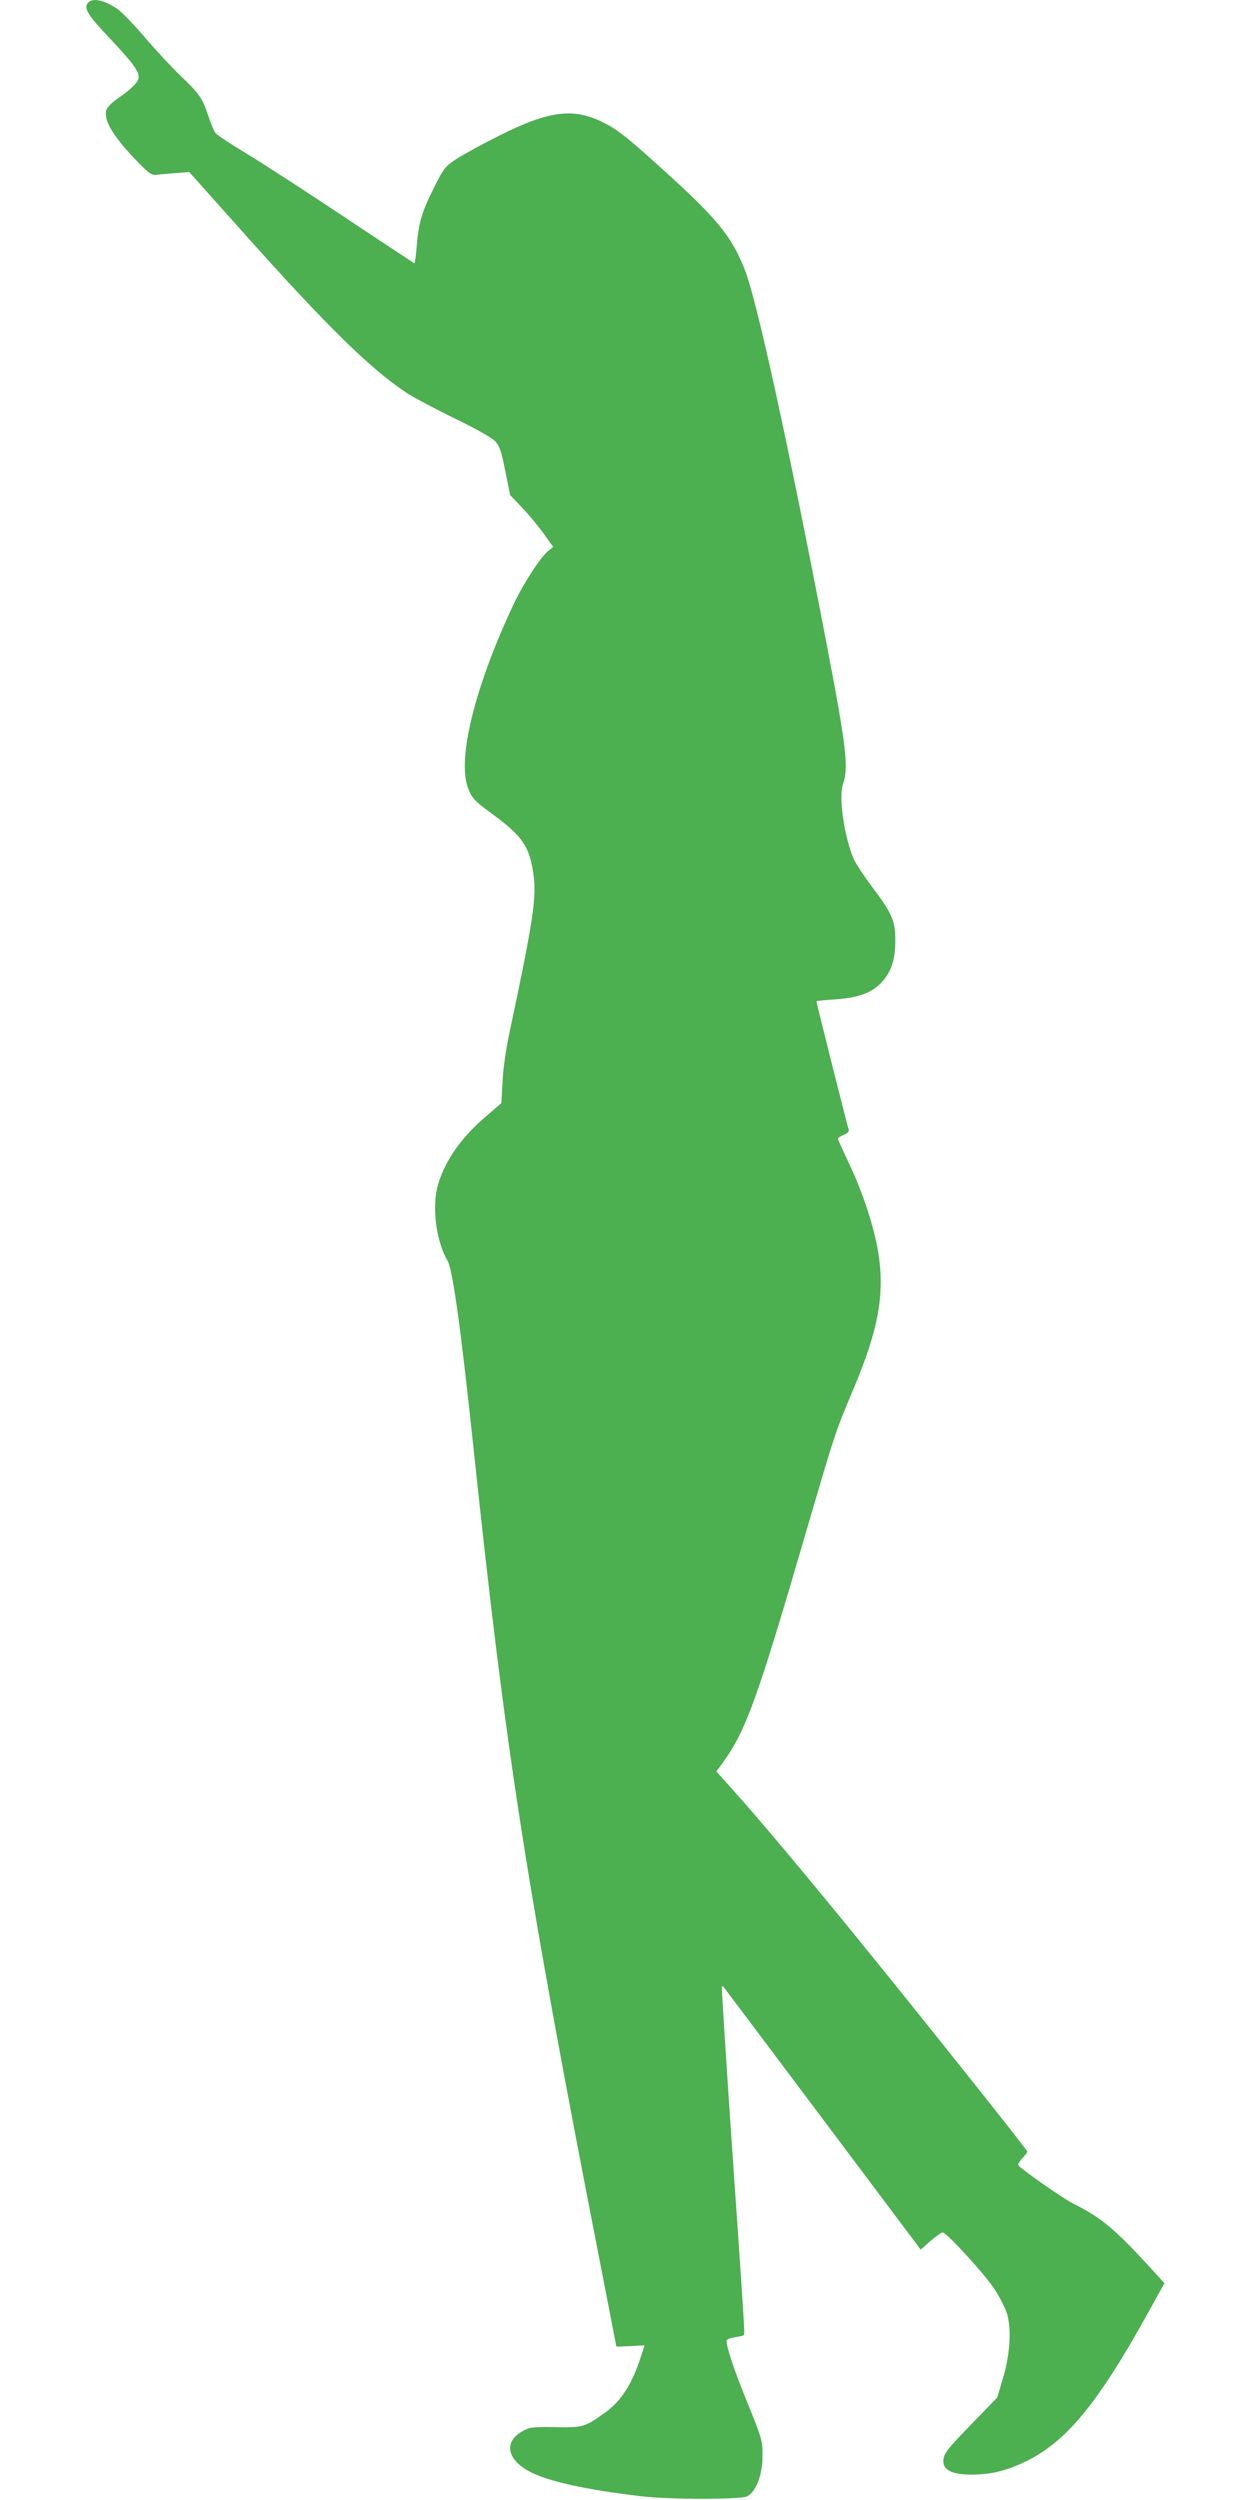
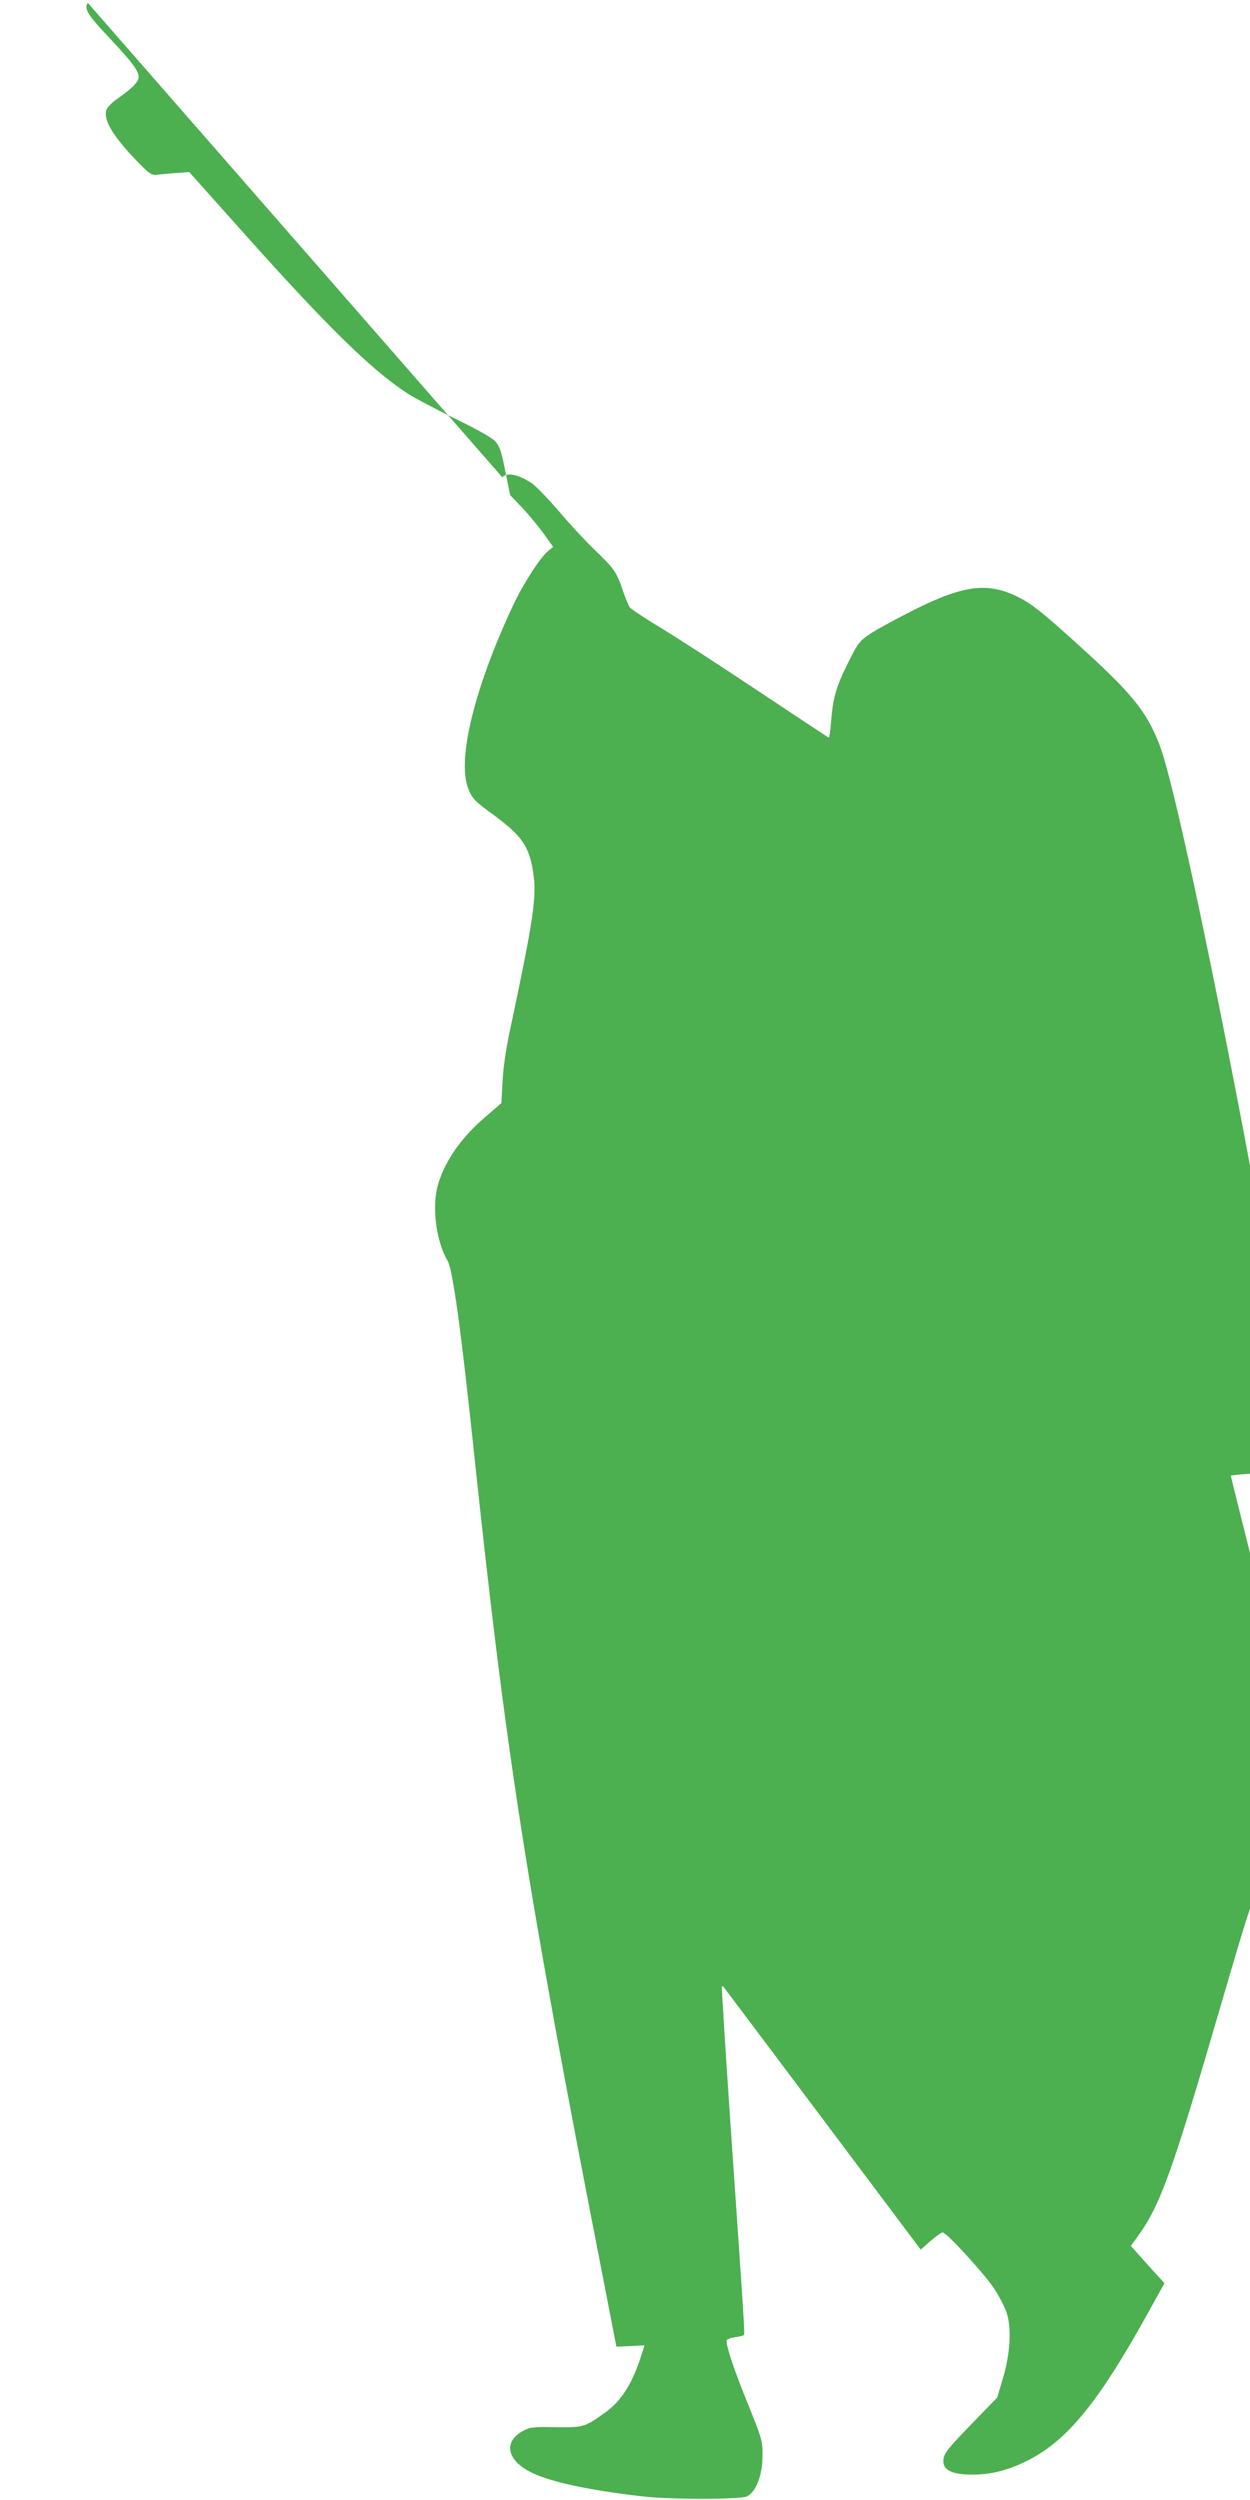
<svg xmlns="http://www.w3.org/2000/svg" version="1.0" width="640pt" height="1280pt" viewBox="0 0 640 1280" preserveAspectRatio="xMidYMid meet">
  <g transform="translate(0,1280) scale(0.1,-0.1)" fill="#4caf50" stroke="none">
-     <path d="M450 12785 c-22 -27 -2 -61 111 -180 118 -126 149 -167 149 -201 0 -23 -38 -61 -114 -113 -25 -18 -49 -43 -52 -56 -14 -54 38 -138 169 -272 52 -53 64 -61 91 -58 17 3 61 6 98 9 l67 5 292 -327 c416 -465 633 -678 817 -801 34 -23 145 -82 245 -131 108 -52 194 -100 211 -118 24 -26 33 -51 53 -154 l25 -123 63 -66 c34 -36 83 -96 110 -133 l47 -66 -24 -20 c-40 -31 -126 -164 -178 -273 -196 -416 -289 -785 -235 -938 20 -55 32 -69 137 -145 141 -105 178 -158 198 -292 19 -123 3 -232 -121 -817 -19 -89 -34 -194 -36 -257 l-6 -106 -81 -70 c-122 -103 -207 -224 -243 -346 -33 -111 -11 -291 49 -392 26 -44 69 -358 133 -964 166 -1570 268 -2224 663 -4245 l68 -350 72 3 72 4 -14 -44 c-47 -151 -104 -241 -190 -302 -104 -74 -109 -75 -252 -73 -120 2 -132 0 -171 -22 -93 -53 -78 -142 34 -203 94 -52 294 -96 578 -129 143 -17 500 -17 538 -1 46 20 81 108 81 207 1 77 -2 87 -76 270 -69 169 -108 286 -108 321 0 6 18 14 41 17 22 3 43 8 47 11 6 7 6 11 -68 1081 -26 385 -46 702 -44 704 2 2 5 2 7 0 2 -2 230 -306 507 -675 l504 -672 50 44 c28 24 56 44 62 44 20 0 210 -207 263 -286 28 -42 58 -101 67 -131 24 -81 15 -212 -22 -333 l-28 -95 -121 -125 c-139 -143 -155 -164 -155 -202 0 -46 47 -68 145 -68 96 0 175 19 270 64 211 100 373 295 630 759 l87 157 -80 88 c-177 192 -244 248 -388 320 -49 25 -238 156 -278 193 -6 5 1 20 17 37 15 15 27 32 27 36 0 8 -541 688 -869 1091 -255 314 -515 624 -631 752 l-92 103 34 47 c117 161 177 328 427 1186 151 515 146 500 244 733 126 301 158 481 123 695 -22 131 -79 306 -151 456 -30 64 -55 119 -55 123 0 4 14 13 31 20 21 9 28 18 24 28 -6 15 -165 648 -165 655 0 2 42 7 94 10 124 8 193 35 244 92 48 55 67 117 66 215 0 96 -19 138 -119 269 -41 56 -84 120 -94 143 -49 115 -78 317 -55 383 30 86 18 188 -86 730 -194 1011 -355 1749 -417 1905 -68 172 -142 262 -428 520 -171 155 -225 197 -290 230 -157 80 -281 65 -540 -65 -82 -41 -179 -94 -215 -117 -62 -41 -68 -48 -120 -153 -61 -122 -77 -176 -87 -301 -3 -47 -9 -83 -12 -82 -3 2 -166 109 -361 239 -195 130 -420 276 -500 324 -80 48 -150 95 -157 104 -7 9 -24 50 -38 92 -30 89 -45 110 -144 204 -40 39 -120 124 -177 191 -57 67 -121 133 -141 147 -69 47 -130 60 -153 32z" />
+     <path d="M450 12785 c-22 -27 -2 -61 111 -180 118 -126 149 -167 149 -201 0 -23 -38 -61 -114 -113 -25 -18 -49 -43 -52 -56 -14 -54 38 -138 169 -272 52 -53 64 -61 91 -58 17 3 61 6 98 9 l67 5 292 -327 c416 -465 633 -678 817 -801 34 -23 145 -82 245 -131 108 -52 194 -100 211 -118 24 -26 33 -51 53 -154 l25 -123 63 -66 c34 -36 83 -96 110 -133 l47 -66 -24 -20 c-40 -31 -126 -164 -178 -273 -196 -416 -289 -785 -235 -938 20 -55 32 -69 137 -145 141 -105 178 -158 198 -292 19 -123 3 -232 -121 -817 -19 -89 -34 -194 -36 -257 l-6 -106 -81 -70 c-122 -103 -207 -224 -243 -346 -33 -111 -11 -291 49 -392 26 -44 69 -358 133 -964 166 -1570 268 -2224 663 -4245 l68 -350 72 3 72 4 -14 -44 c-47 -151 -104 -241 -190 -302 -104 -74 -109 -75 -252 -73 -120 2 -132 0 -171 -22 -93 -53 -78 -142 34 -203 94 -52 294 -96 578 -129 143 -17 500 -17 538 -1 46 20 81 108 81 207 1 77 -2 87 -76 270 -69 169 -108 286 -108 321 0 6 18 14 41 17 22 3 43 8 47 11 6 7 6 11 -68 1081 -26 385 -46 702 -44 704 2 2 5 2 7 0 2 -2 230 -306 507 -675 l504 -672 50 44 c28 24 56 44 62 44 20 0 210 -207 263 -286 28 -42 58 -101 67 -131 24 -81 15 -212 -22 -333 l-28 -95 -121 -125 c-139 -143 -155 -164 -155 -202 0 -46 47 -68 145 -68 96 0 175 19 270 64 211 100 373 295 630 759 l87 157 -80 88 l-92 103 34 47 c117 161 177 328 427 1186 151 515 146 500 244 733 126 301 158 481 123 695 -22 131 -79 306 -151 456 -30 64 -55 119 -55 123 0 4 14 13 31 20 21 9 28 18 24 28 -6 15 -165 648 -165 655 0 2 42 7 94 10 124 8 193 35 244 92 48 55 67 117 66 215 0 96 -19 138 -119 269 -41 56 -84 120 -94 143 -49 115 -78 317 -55 383 30 86 18 188 -86 730 -194 1011 -355 1749 -417 1905 -68 172 -142 262 -428 520 -171 155 -225 197 -290 230 -157 80 -281 65 -540 -65 -82 -41 -179 -94 -215 -117 -62 -41 -68 -48 -120 -153 -61 -122 -77 -176 -87 -301 -3 -47 -9 -83 -12 -82 -3 2 -166 109 -361 239 -195 130 -420 276 -500 324 -80 48 -150 95 -157 104 -7 9 -24 50 -38 92 -30 89 -45 110 -144 204 -40 39 -120 124 -177 191 -57 67 -121 133 -141 147 -69 47 -130 60 -153 32z" />
  </g>
</svg>